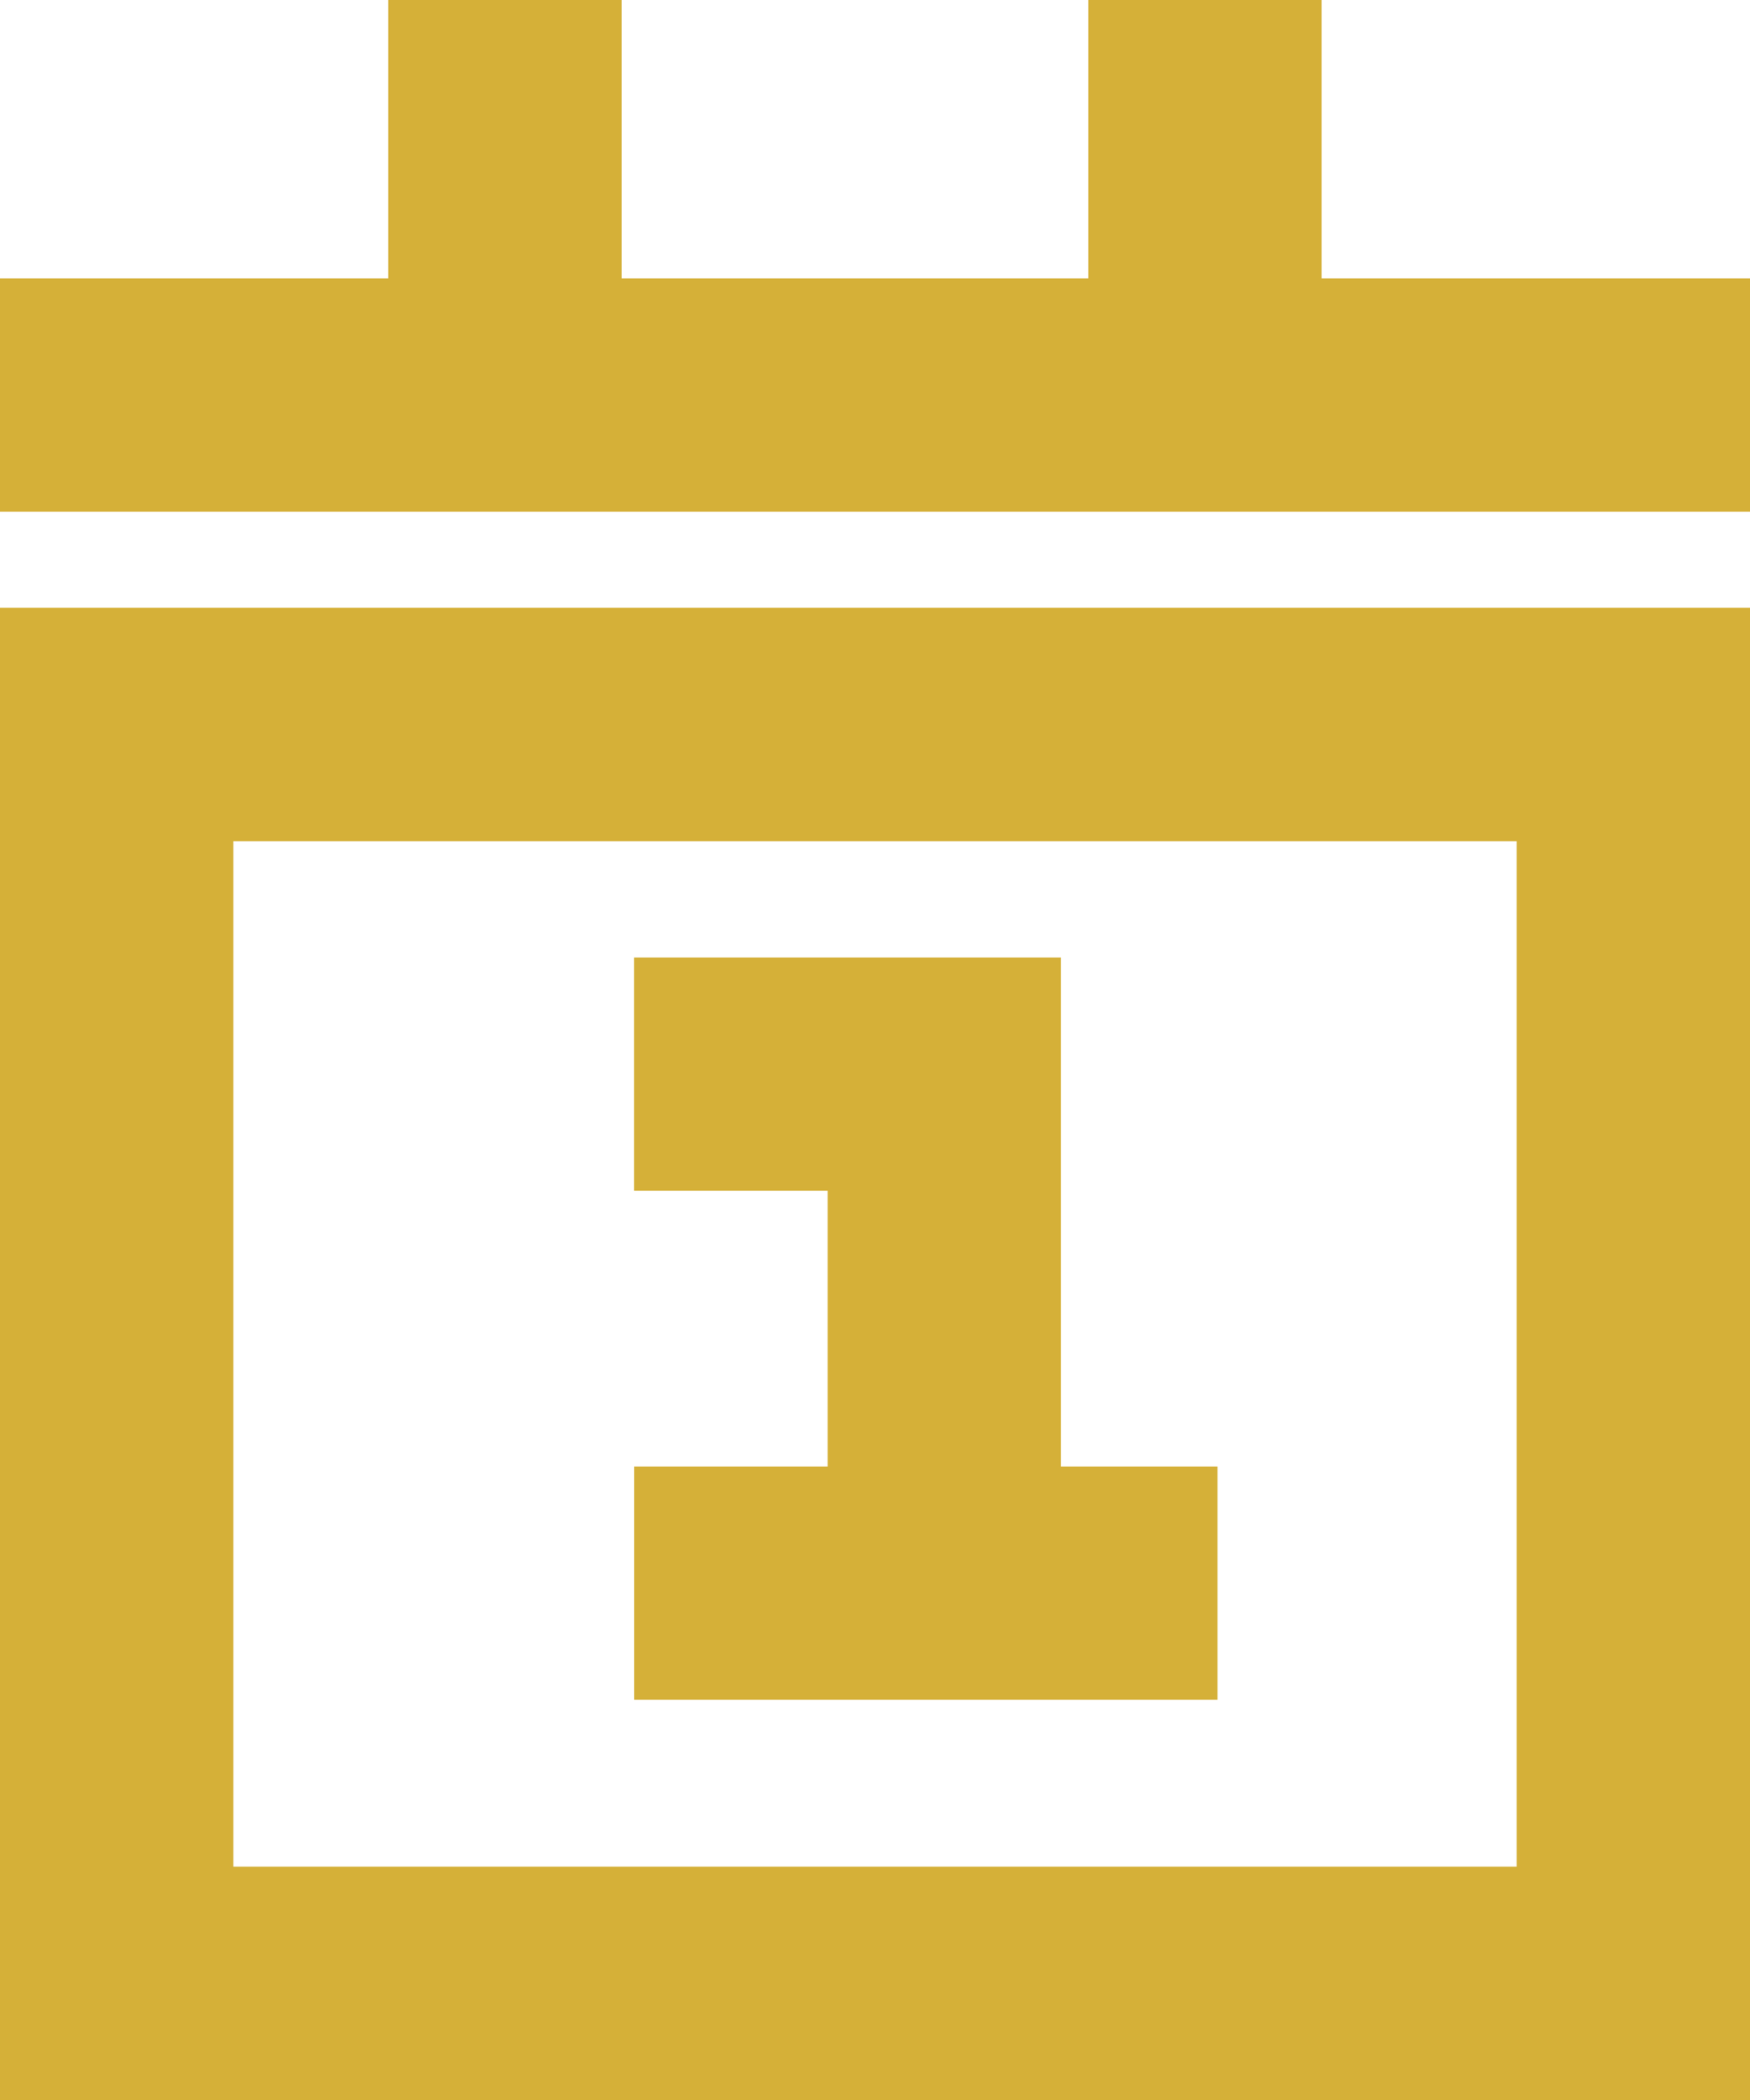
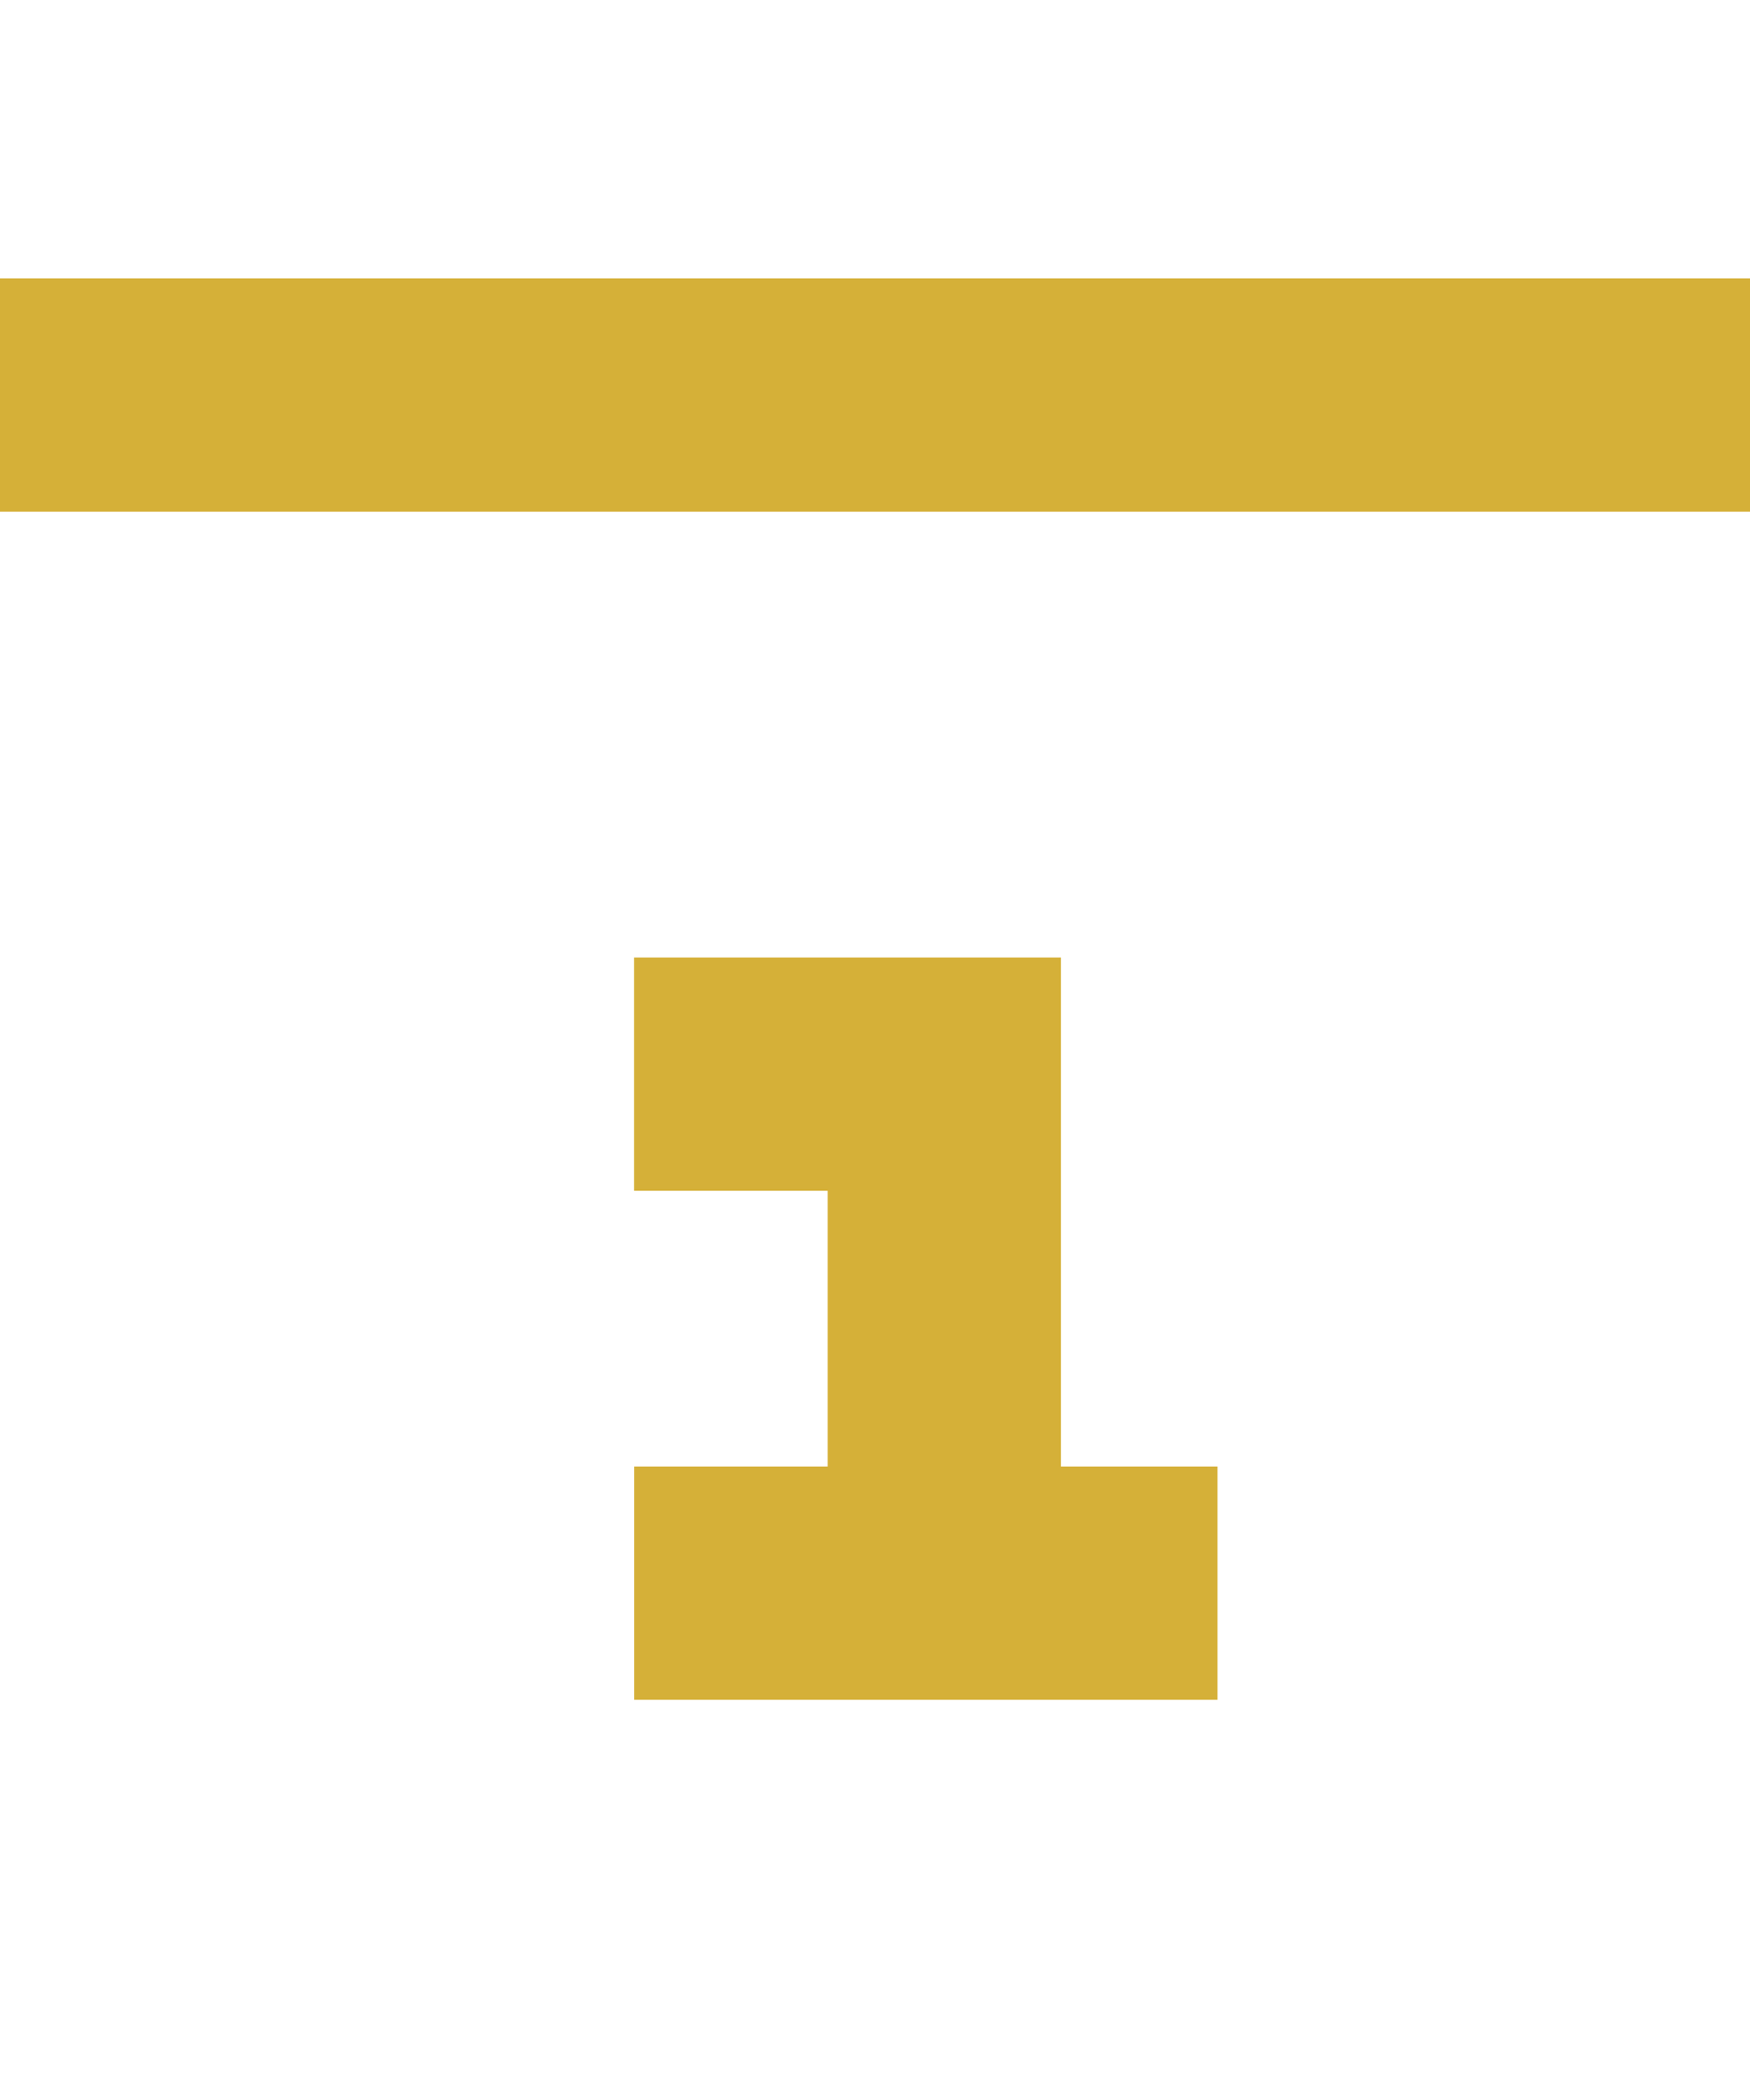
<svg xmlns="http://www.w3.org/2000/svg" width="15" height="18" viewBox="0 0 15 18">
  <defs>
    <style>.a,.c{fill:none;}.a{stroke:#d5b038;stroke-width:2px;}.b{stroke:none;}</style>
  </defs>
  <g class="a" transform="translate(0 5.21)">
-     <rect class="b" width="15" height="12.79" />
-     <rect class="c" x="1" y="1" width="13" height="10.79" />
-   </g>
+     </g>
  <path class="a" d="M14271.476,521.176h15" transform="translate(-14271.476 -517.79)" />
-   <path class="a" d="M14282.328,521.856v-3" transform="translate(-14272 -518.856)" />
-   <path class="a" d="M14282.328,521.856v-3" transform="translate(-14278 -518.856)" />
  <path class="a" d="M14276.435,527.976h2.659v4.465" transform="translate(-14271 -518.769)" />
  <path class="a" d="M14277.1,532.441h5" transform="translate(-14271.664 -518.871)" />
</svg>